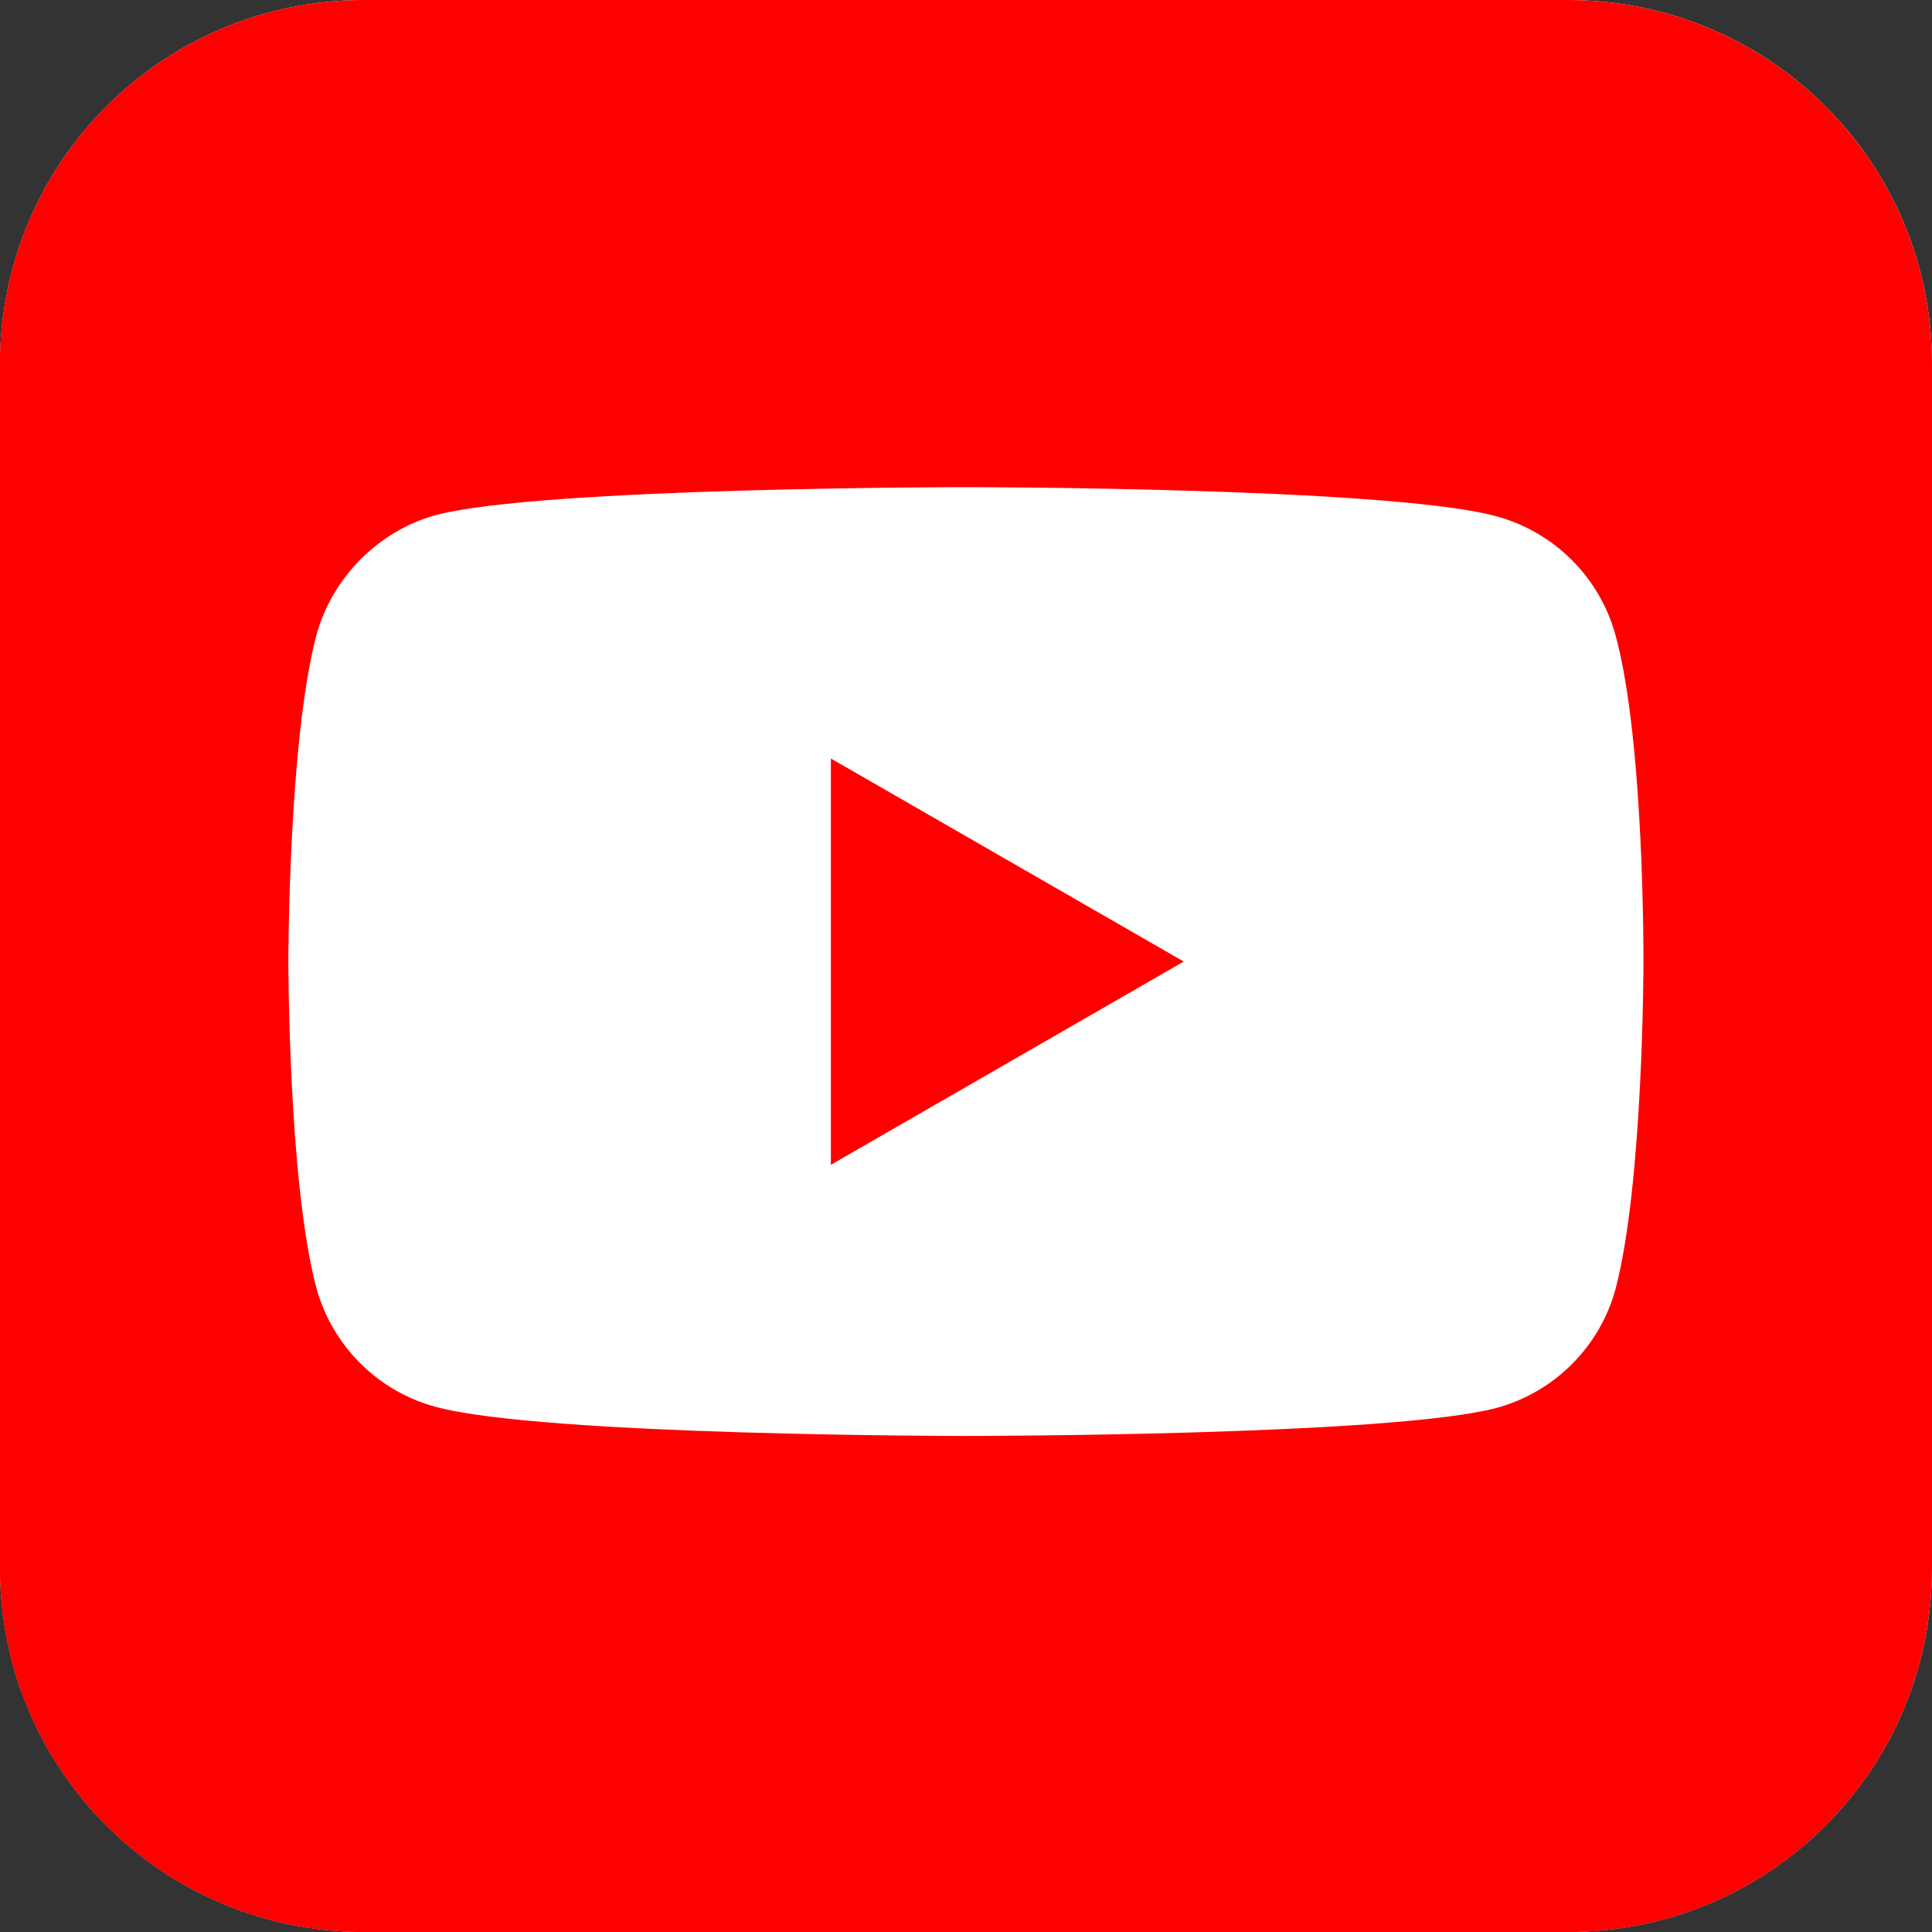
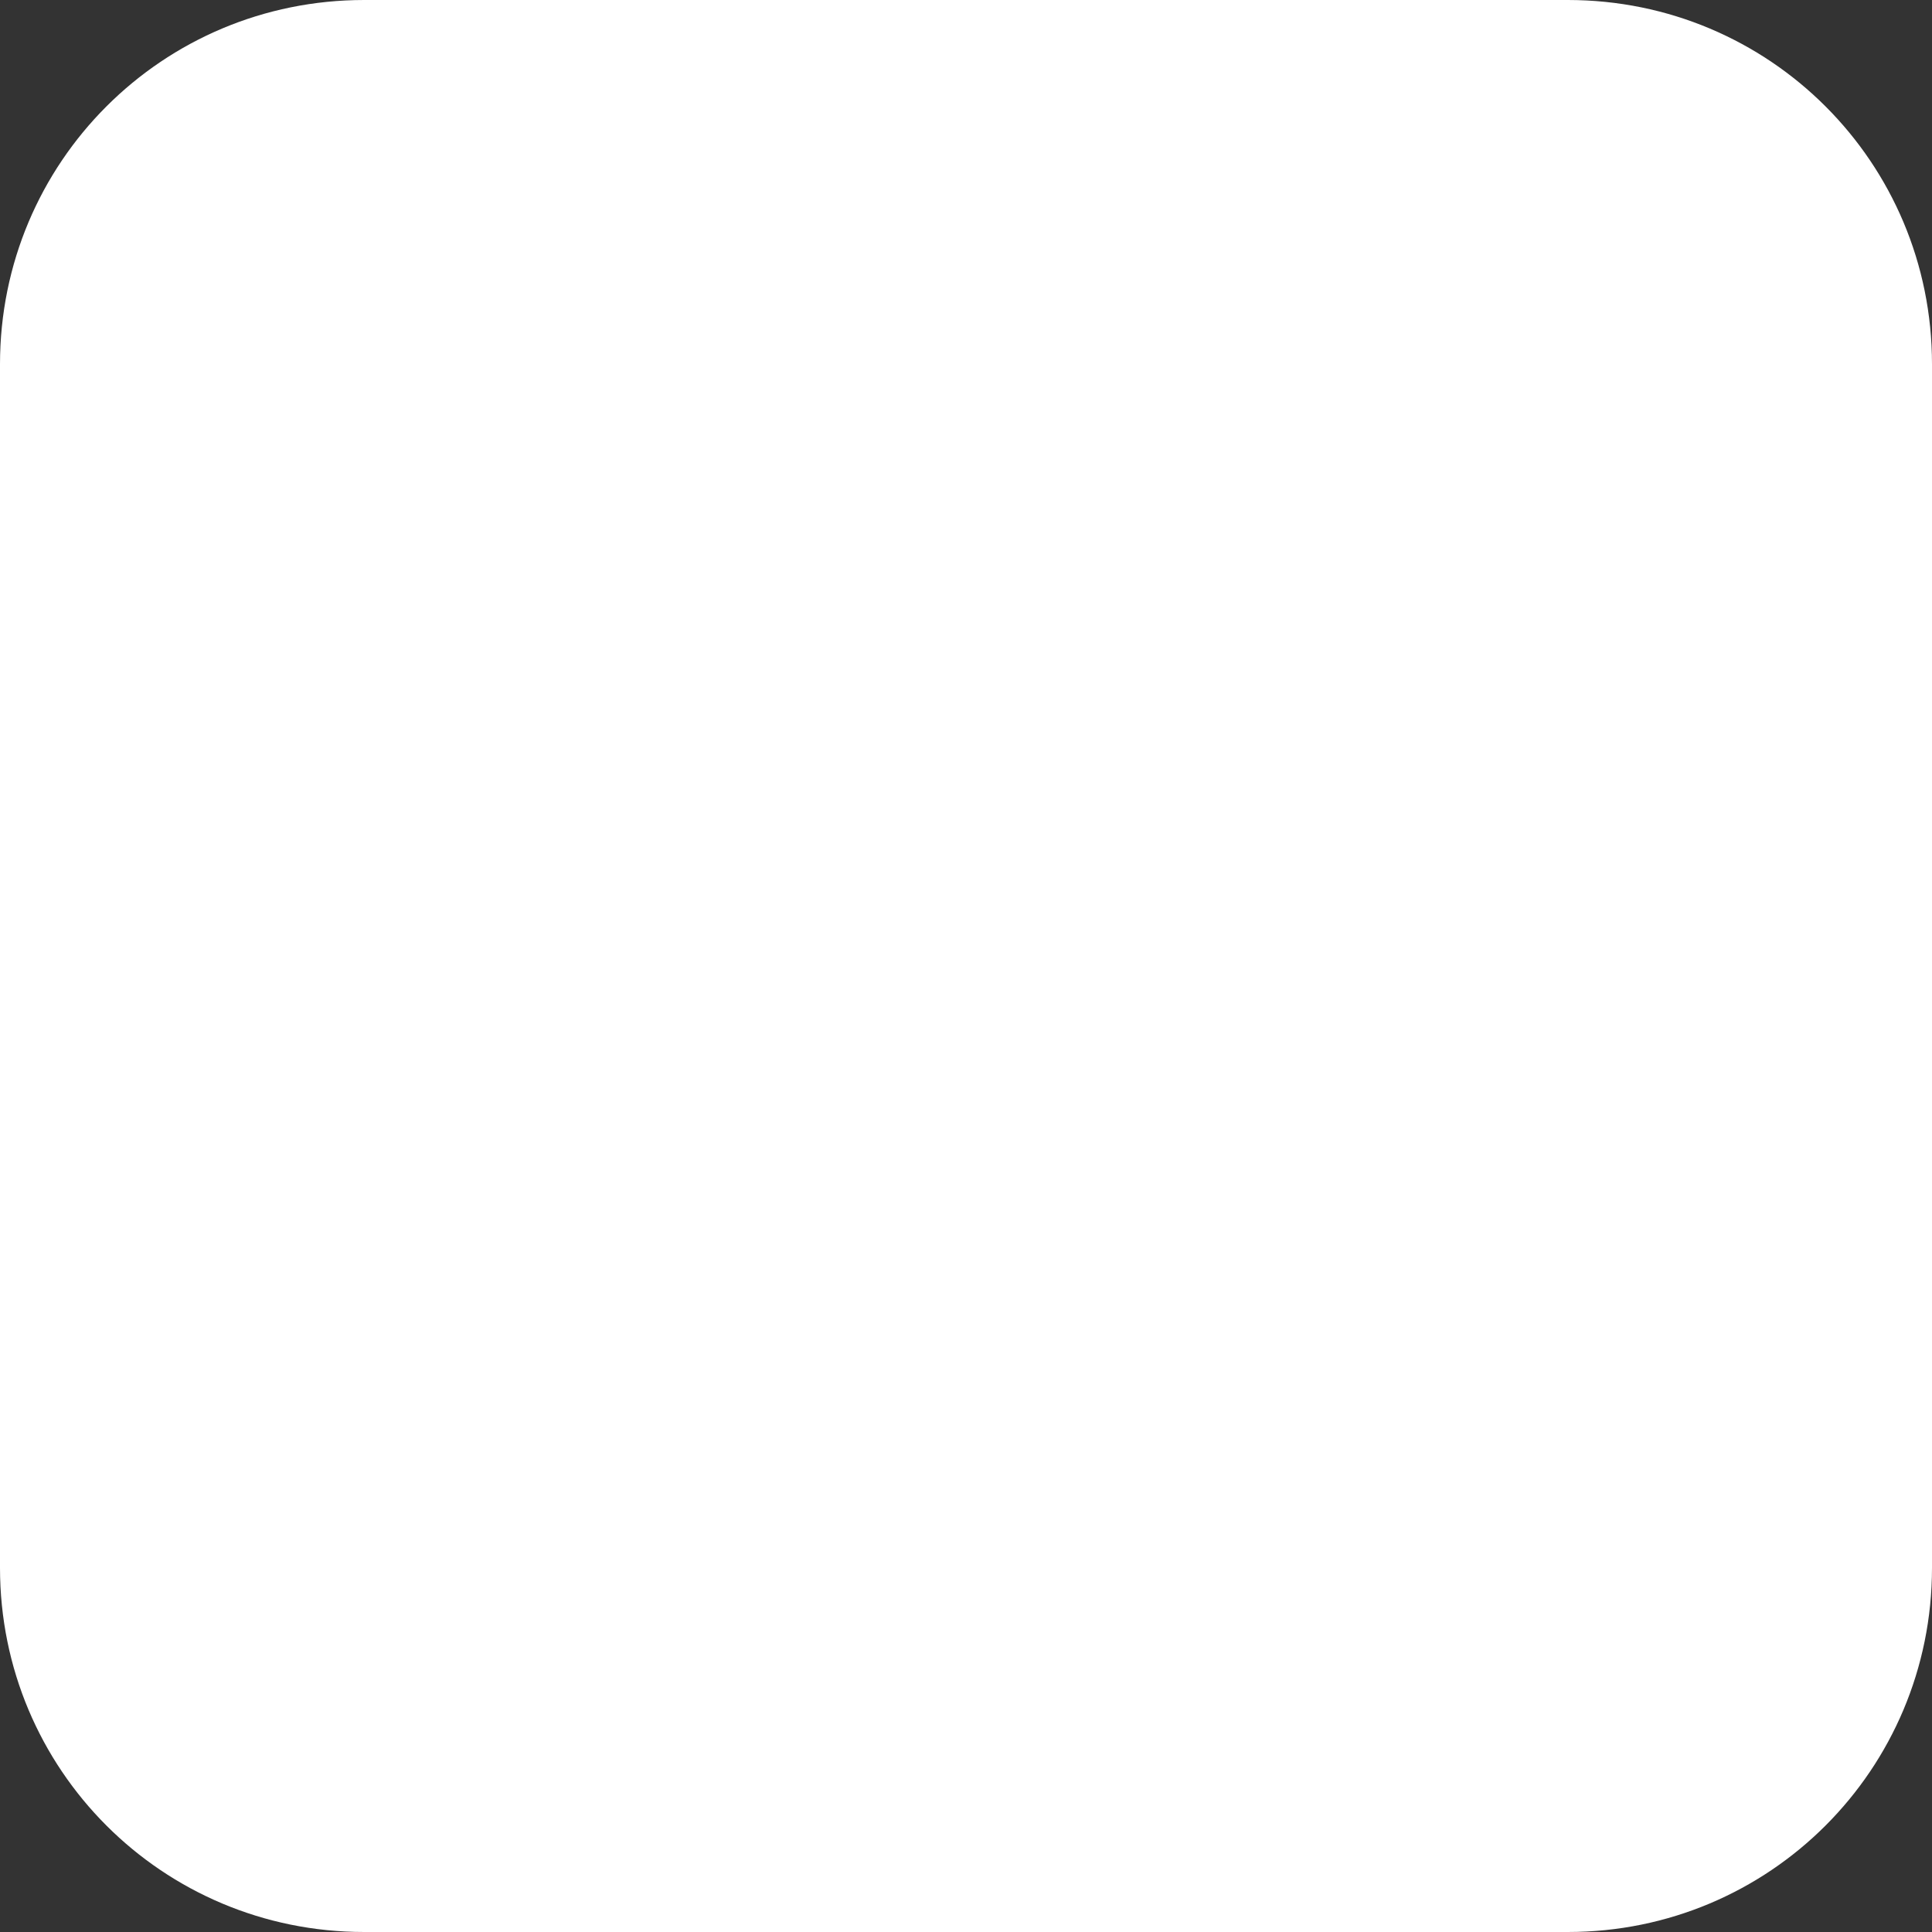
<svg xmlns="http://www.w3.org/2000/svg" version="1.1" id="svg8" x="0px" y="0px" width="20px" height="20px" viewBox="0 0 20 20" enable-background="new 0 0 20 20" xml:space="preserve">
  <rect x="0" y="0" width="20" height="20" fill="#333333" stroke="none" />
  <path fill="#FFFFFF" d="M3.77,0C1.681,0,0,1.681,0,3.77V16.23C0,18.318,1.681,20,3.77,20H16.23c2.088,0,3.77-1.682,3.77-3.77V3.77  C20,1.681,18.318,0,16.23,0H3.77z" />
  <g id="layer1" transform="translate(22.98,-249.106)">
-     <path id="rect4555" fill="#FF0000" d="M-19.211,249.106c-2.088,0-3.77,1.682-3.77,3.77v12.461c0,2.088,1.681,3.77,3.77,3.77H-6.75   c2.088,0,3.77-1.682,3.77-3.77v-12.461c0-2.088-1.682-3.77-3.77-3.77H-19.211z M-12.98,254.149c0,0,4.391,0,5.488,0.301   c0.602,0.162,1.075,0.635,1.237,1.236c0.3,1.098,0.288,3.386,0.288,3.386s0,2.276-0.288,3.374   c-0.162,0.602-0.636,1.074-1.237,1.236c-1.098,0.289-5.488,0.289-5.488,0.289s-4.379,0-5.489-0.301   c-0.601-0.161-1.075-0.635-1.237-1.236c-0.289-1.086-0.289-3.374-0.289-3.374s0-2.276,0.289-3.374   c0.162-0.602,0.647-1.086,1.237-1.248C-17.371,254.149-12.98,254.149-12.98,254.149z" />
-     <polygon id="polygon4688" fill="#FF0000" points="-10.726,259.06 -14.379,256.958 -14.379,261.164  " />
-   </g>
+     </g>
</svg>